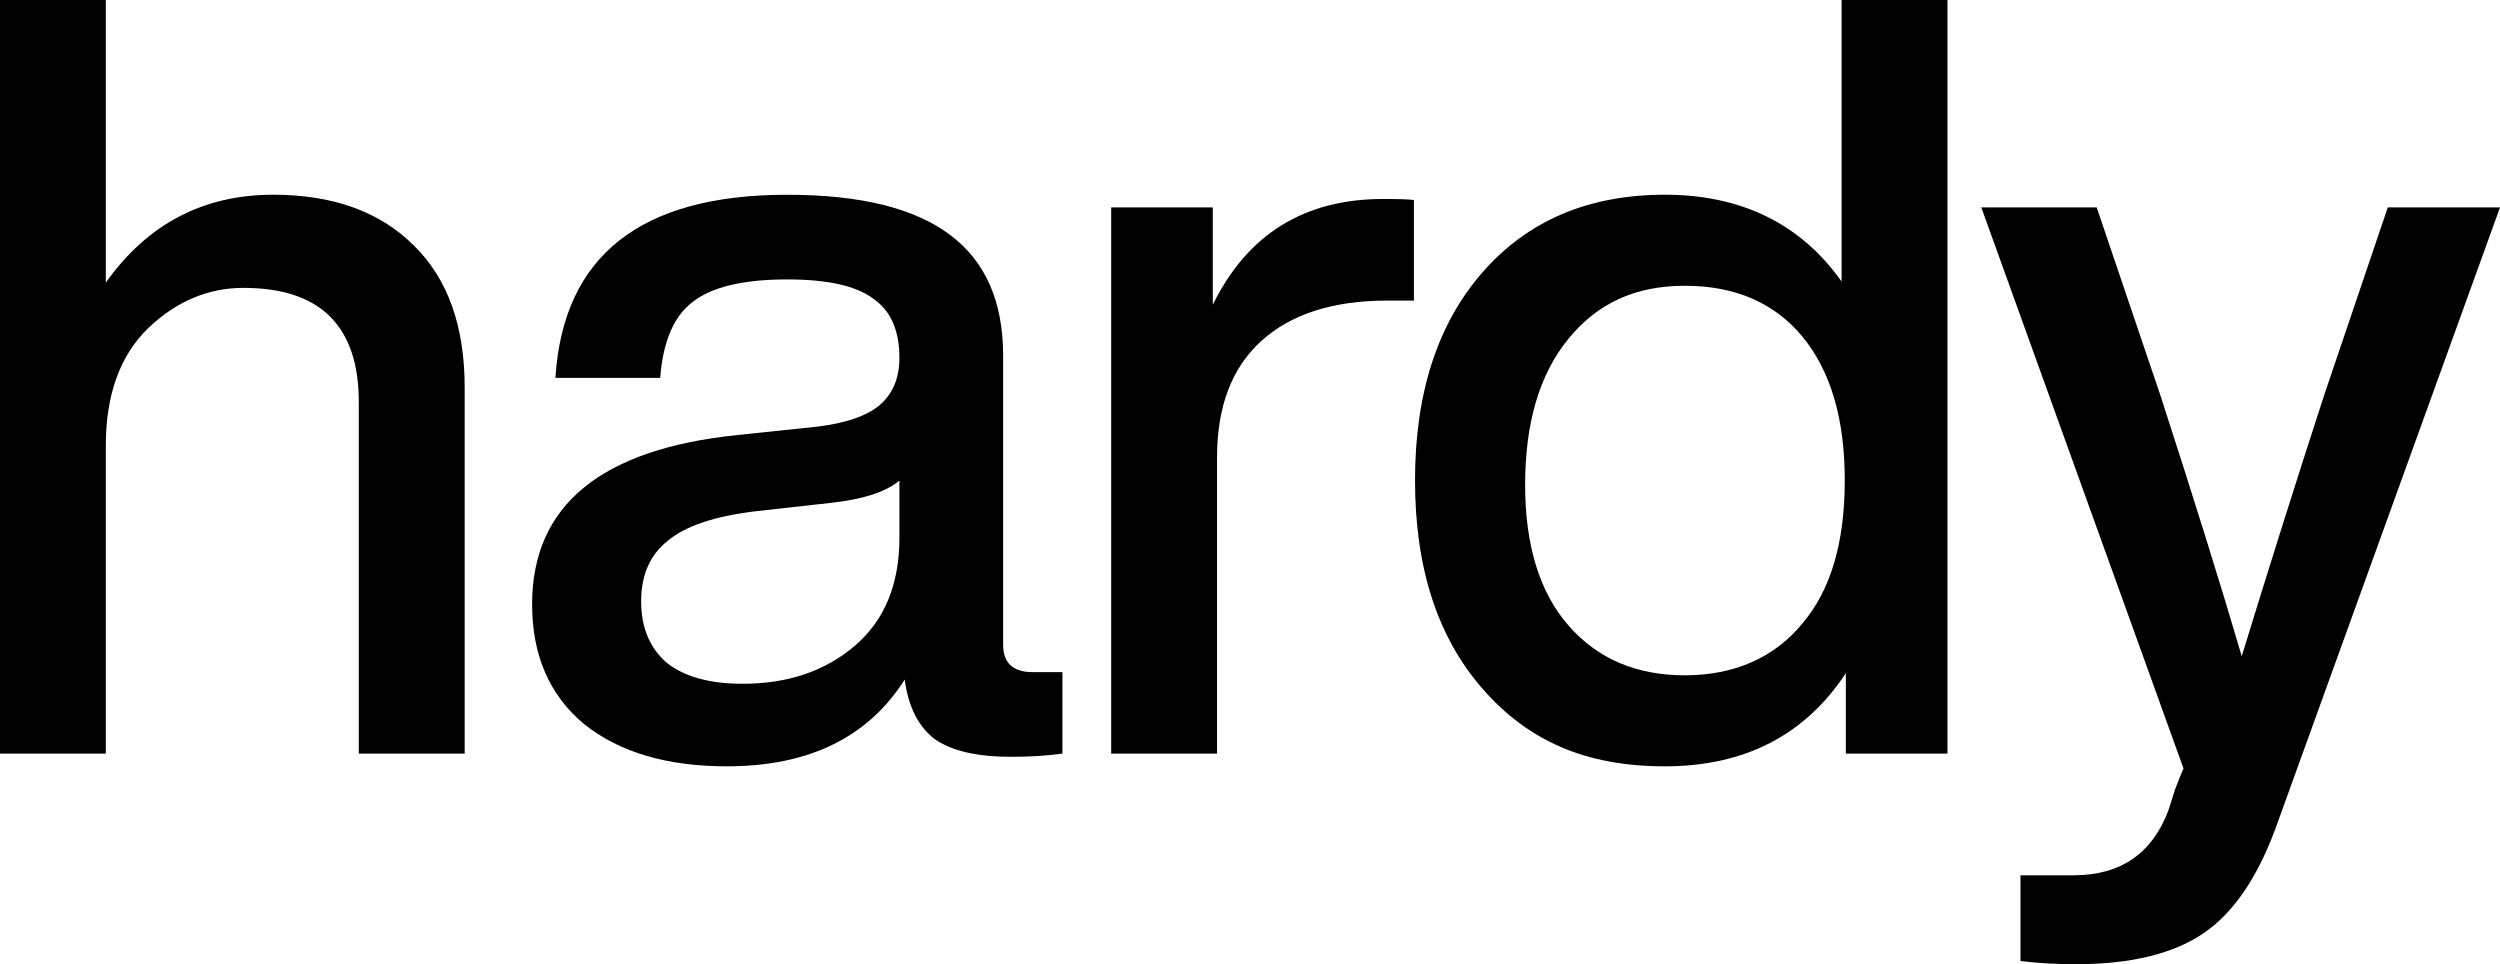
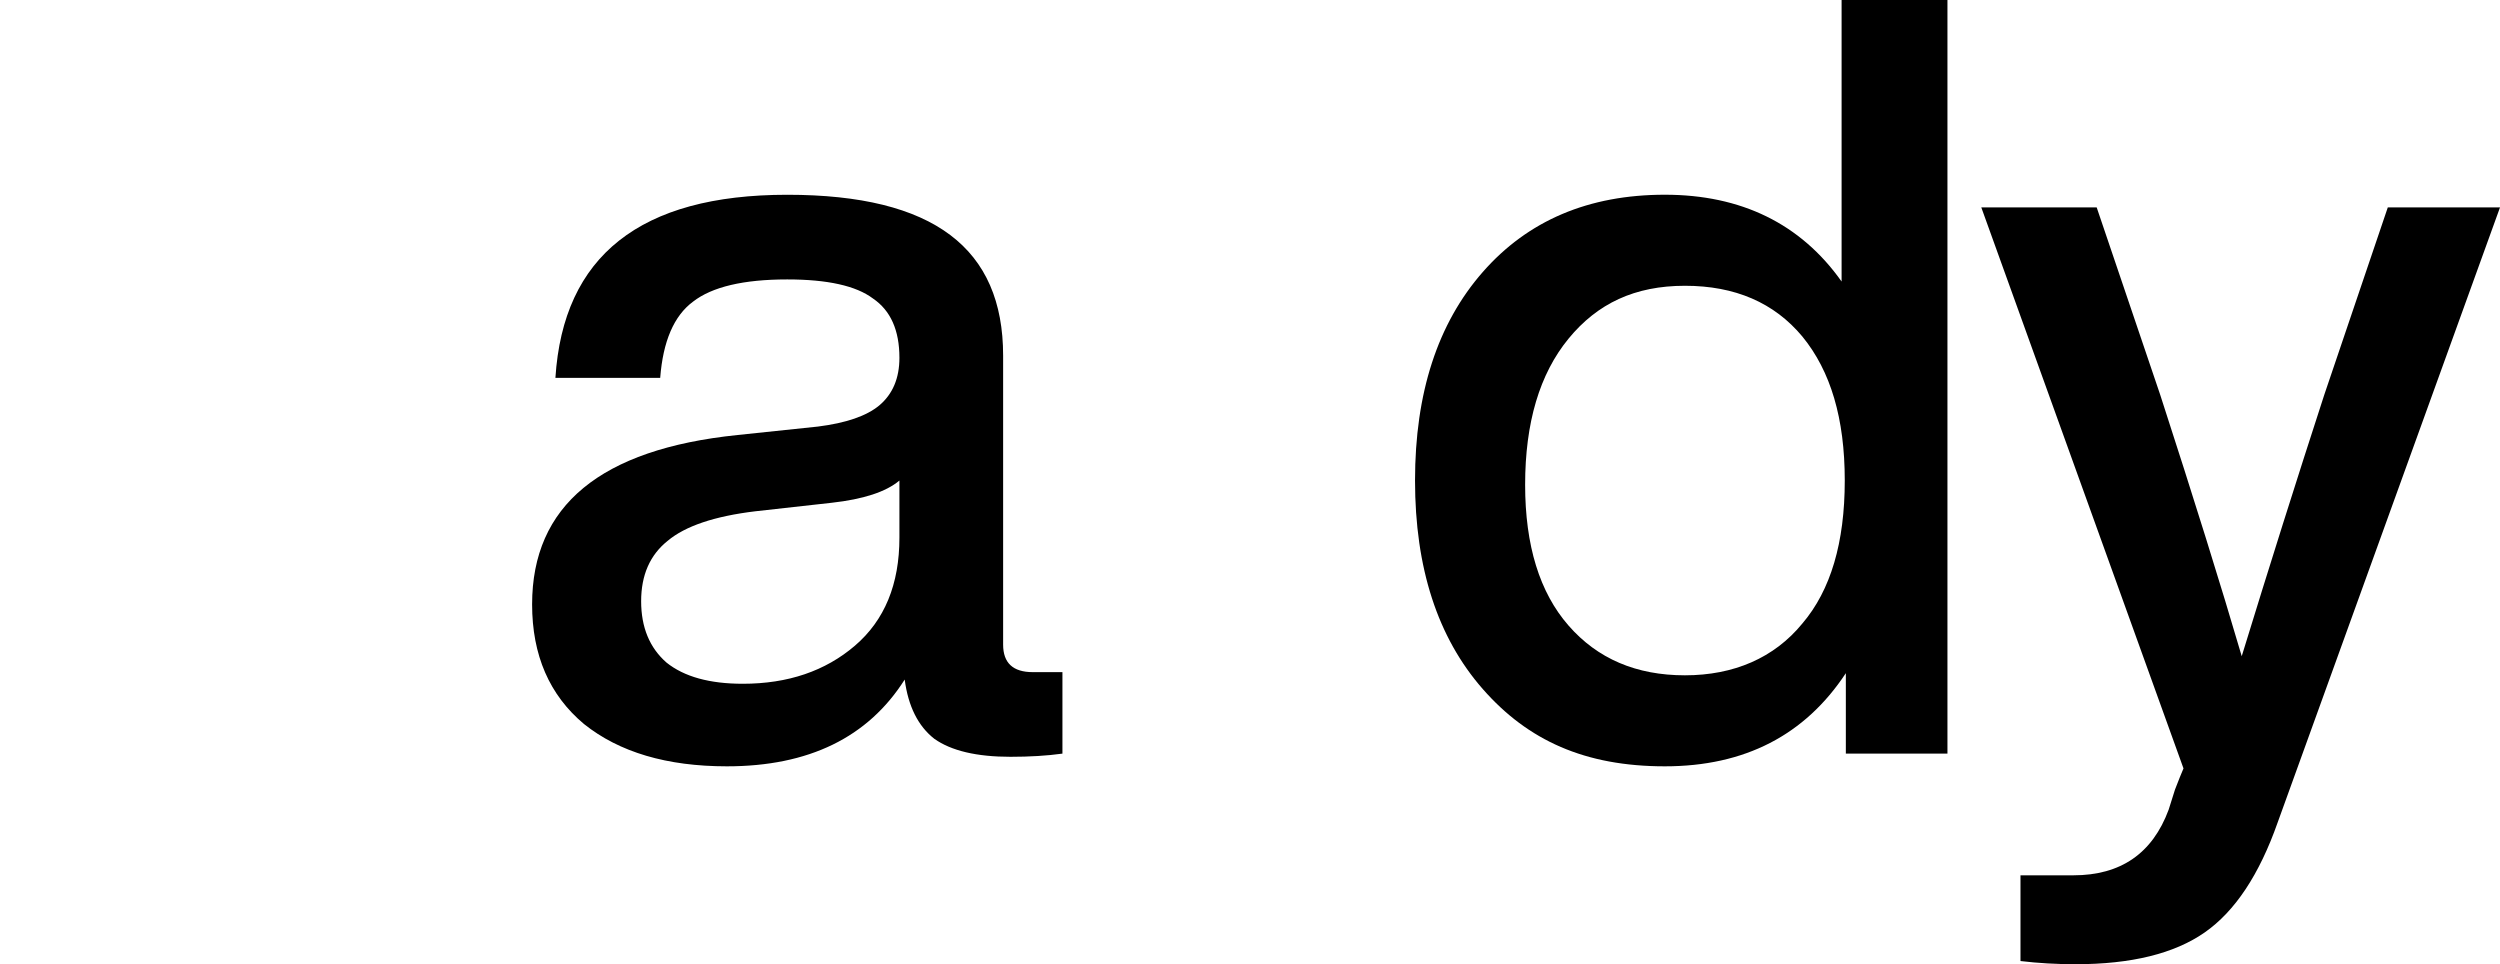
<svg xmlns="http://www.w3.org/2000/svg" width="559" height="215.609" viewBox="0 0 559 215.609" fill="none">
  <desc> Created with Pixso. </desc>
  <defs>
    <clipPath id="clip518_887">
      <rect id="hardy_logo (1)" width="559" height="215.609" fill="white" fill-opacity="0" />
    </clipPath>
  </defs>
  <g clip-path="url(#clip518_887)">
    <path id="path" d="M519.71 88.27L533.91 46.38L559 46.38L509.29 183.89C505.19 195.56 499.75 203.77 492.96 208.5C486.18 213.23 476.55 215.6 464.09 215.6C459.83 215.6 455.72 215.36 451.78 214.89L451.78 195.72L463.61 195.72C474.19 195.72 481.29 190.83 484.91 181.05C485.23 180.1 485.7 178.6 486.33 176.55C487.12 174.5 487.75 172.92 488.23 171.82L443.02 46.38L468.82 46.38L483.02 88.27C490.6 111.62 496.67 131.11 501.25 146.73C507.4 126.69 513.55 107.21 519.71 88.27Z" fill="#000000" fill-opacity="1" fill-rule="nonzero" />
    <path id="path" d="M341.02 108.39C341.02 121.96 344.25 132.46 350.72 139.87C357.19 147.29 365.87 151 376.75 151C387.64 151 396.71 147.13 403.02 139.4C409.34 131.98 412.49 121.33 412.49 107.45C412.49 93.56 409.34 82.99 403.02 75.26C396.71 67.68 387.96 63.9 376.75 63.9C365.55 63.9 357.19 67.84 350.72 75.73C344.25 83.62 341.02 94.51 341.02 108.39ZM411.78 62.95L411.78 0L435.45 0L435.45 168.51L412.73 168.51L412.73 150.52C403.58 164.4 390.09 171.35 372.26 171.35C354.43 171.35 341.65 165.59 331.55 154.07C321.45 142.55 316.4 127.01 316.4 107.44C316.4 87.88 321.45 72.34 331.55 60.82C341.65 49.3 355.22 43.54 372.26 43.54C389.3 43.54 402.63 50.01 411.78 62.95Z" fill="#000000" fill-opacity="1" fill-rule="nonzero" />
-     <path id="path" d="M309.29 44.49C312.76 44.49 315.05 44.57 316.15 44.72L316.15 67.21L310.23 67.21C298.08 67.21 288.7 70.21 282.07 76.2C275.44 82.2 272.13 90.88 272.13 102.24L272.13 168.51L248.46 168.51L248.46 46.38L271.18 46.38L271.18 68.15C278.91 52.38 291.62 44.49 309.29 44.49Z" fill="#000000" fill-opacity="1" fill-rule="nonzero" />
    <path id="path" d="M166.08 152.89C176.18 152.89 184.54 150.05 191.17 144.37C197.8 138.69 201.11 130.64 201.11 120.23L201.11 107.45C198.11 109.98 193.06 111.63 185.96 112.42L168.92 114.32C159.77 115.42 153.22 117.63 149.28 120.94C145.33 124.1 143.36 128.59 143.36 134.43C143.36 140.27 145.25 144.85 149.04 148.16C152.99 151.32 158.67 152.89 166.08 152.89ZM230.93 150.29L237.56 150.29L237.56 168.51C234.09 168.99 230.22 169.22 225.96 169.22C218.39 169.22 212.71 167.88 208.92 165.2C205.29 162.36 203.08 157.94 202.29 151.95C194.09 164.89 180.83 171.35 162.53 171.35C149.12 171.35 138.47 168.2 130.58 161.89C122.85 155.42 118.98 146.5 118.98 135.14C118.98 113.05 134.29 100.43 164.9 97.27L182.89 95.38C189.2 94.59 193.77 93.01 196.61 90.65C199.61 88.12 201.11 84.57 201.11 80C201.11 73.84 199.14 69.42 195.19 66.74C191.41 63.9 185.02 62.48 176.02 62.48C166.24 62.48 159.22 64.14 154.96 67.45C150.7 70.61 148.25 76.29 147.62 84.49L124.19 84.49C125.93 57.2 143.2 43.55 176.02 43.55C208.84 43.55 224.3 55.54 224.3 79.52L224.3 144.14C224.3 148.24 226.51 150.29 230.93 150.29Z" fill="#000000" fill-opacity="1" fill-rule="nonzero" />
-     <path id="path" d="M61.06 43.54C74.47 43.54 84.96 47.33 92.54 54.9C100.11 62.32 103.9 72.89 103.9 86.62L103.9 168.51L80.23 168.51L80.23 89.93C80.23 72.89 71.63 64.37 54.43 64.37C46.54 64.37 39.44 67.37 33.13 73.37C26.82 79.52 23.66 88.28 23.66 99.64L23.66 168.51L0 168.51L0 0L23.66 0L23.66 63.19C32.97 50.09 45.44 43.54 61.06 43.54Z" fill="#000000" fill-opacity="1" fill-rule="nonzero" />
  </g>
</svg>